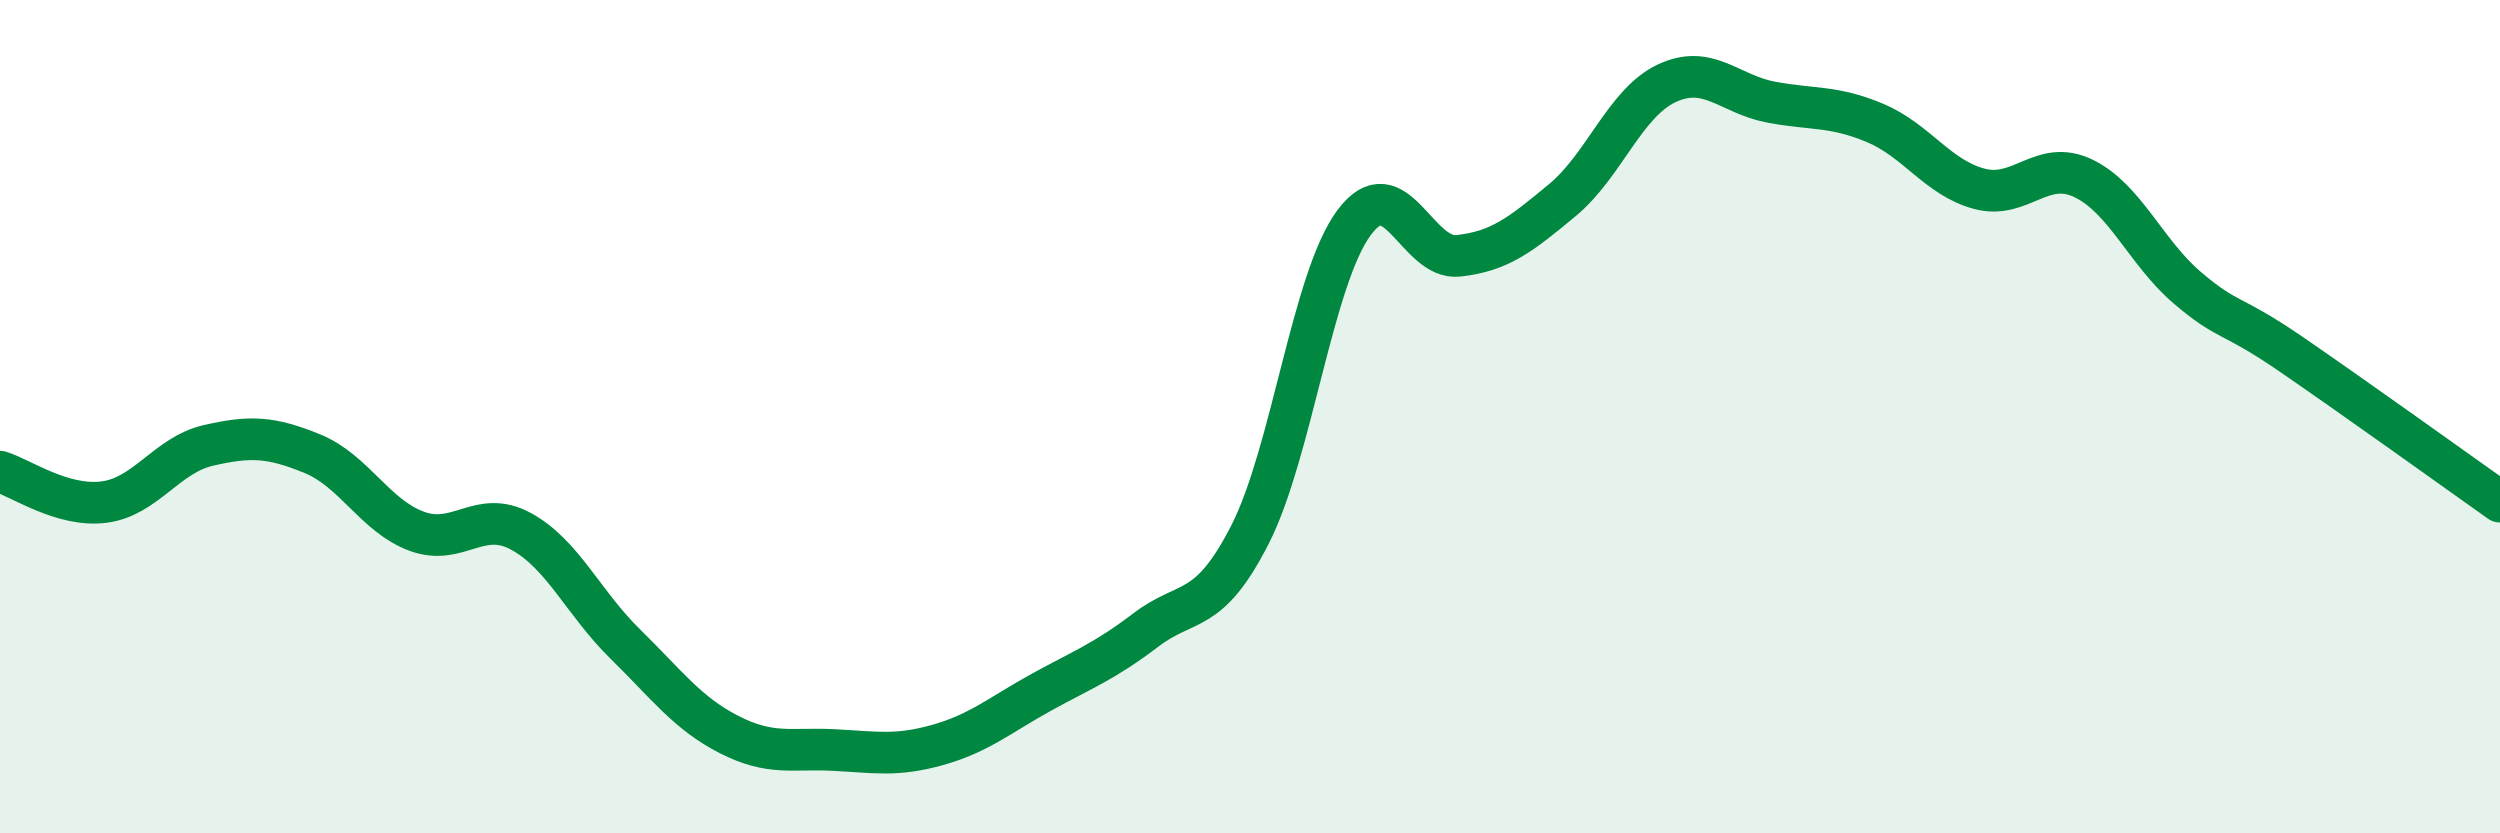
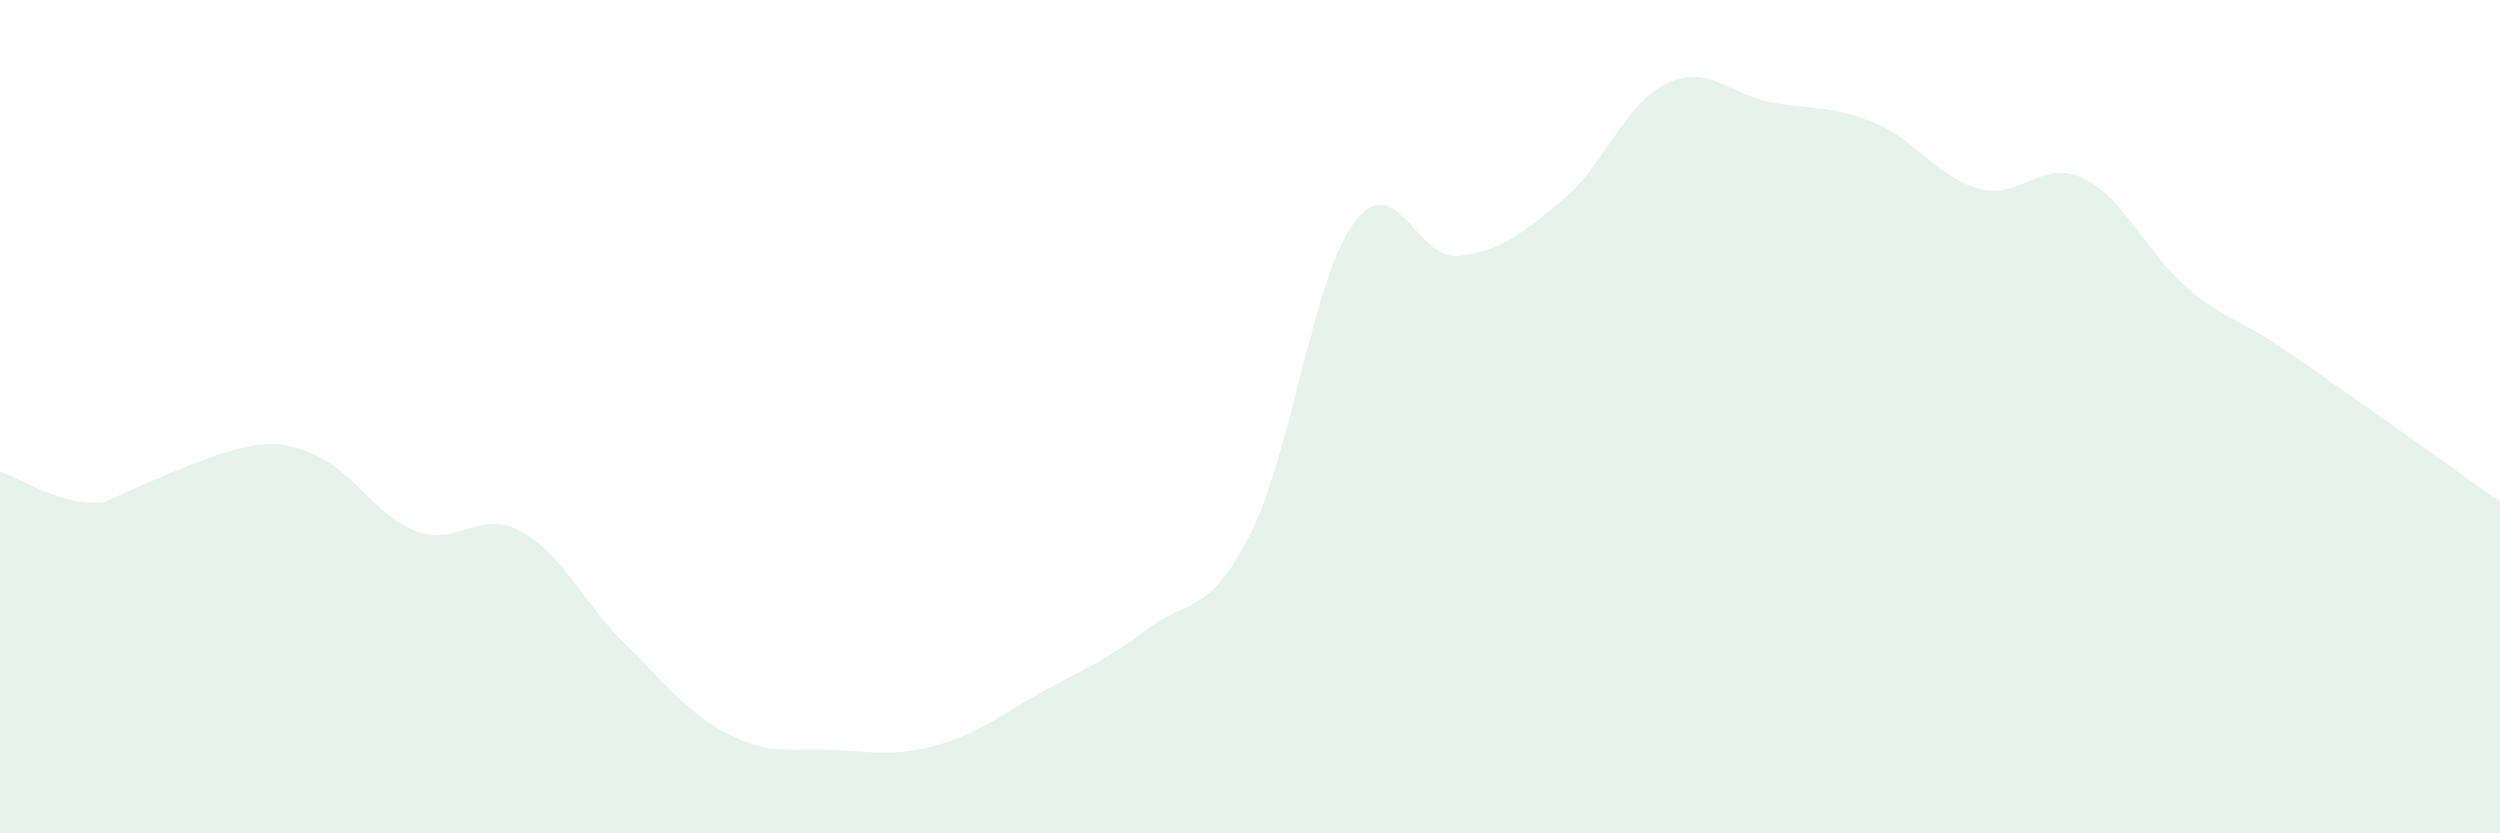
<svg xmlns="http://www.w3.org/2000/svg" width="60" height="20" viewBox="0 0 60 20">
-   <path d="M 0,11.32 C 0.5,11.47 1.5,12.18 2.5,12.05 C 3.5,11.92 4,10.92 5,10.69 C 6,10.46 6.5,10.48 7.5,10.89 C 8.5,11.3 9,12.38 10,12.75 C 11,13.12 11.5,12.21 12.5,12.75 C 13.5,13.29 14,14.47 15,15.45 C 16,16.43 16.5,17.12 17.5,17.63 C 18.5,18.14 19,17.95 20,18 C 21,18.05 21.5,18.16 22.5,17.88 C 23.5,17.6 24,17.16 25,16.61 C 26,16.06 26.5,15.88 27.5,15.12 C 28.5,14.36 29,14.79 30,12.83 C 31,10.87 31.5,6.68 32.5,5.34 C 33.5,4 34,6.25 35,6.14 C 36,6.03 36.5,5.63 37.5,4.8 C 38.5,3.97 39,2.47 40,2 C 41,1.53 41.5,2.26 42.5,2.45 C 43.5,2.64 44,2.53 45,2.95 C 46,3.37 46.5,4.26 47.5,4.53 C 48.5,4.8 49,3.8 50,4.28 C 51,4.76 51.5,6.06 52.5,6.91 C 53.5,7.76 53.5,7.48 55,8.51 C 56.5,9.54 59,11.33 60,12.04L60 20L0 20Z" fill="#008740" opacity="0.1" stroke-linecap="round" stroke-linejoin="round" />
-   <path d="M 0,11.32 C 0.5,11.47 1.5,12.18 2.5,12.05 C 3.5,11.92 4,10.92 5,10.69 C 6,10.46 6.5,10.48 7.5,10.89 C 8.5,11.3 9,12.38 10,12.75 C 11,13.12 11.5,12.21 12.5,12.75 C 13.5,13.29 14,14.47 15,15.45 C 16,16.43 16.5,17.12 17.5,17.63 C 18.5,18.14 19,17.95 20,18 C 21,18.05 21.5,18.16 22.5,17.88 C 23.5,17.6 24,17.16 25,16.61 C 26,16.06 26.5,15.88 27.5,15.12 C 28.5,14.36 29,14.79 30,12.83 C 31,10.87 31.5,6.68 32.5,5.34 C 33.5,4 34,6.25 35,6.14 C 36,6.03 36.5,5.63 37.5,4.8 C 38.5,3.97 39,2.47 40,2 C 41,1.53 41.5,2.26 42.5,2.45 C 43.5,2.64 44,2.53 45,2.95 C 46,3.37 46.5,4.26 47.5,4.53 C 48.5,4.8 49,3.8 50,4.28 C 51,4.76 51.5,6.06 52.5,6.91 C 53.5,7.76 53.5,7.48 55,8.51 C 56.5,9.54 59,11.33 60,12.04" stroke="#008740" stroke-width="1" fill="none" stroke-linecap="round" stroke-linejoin="round" />
+   <path d="M 0,11.32 C 0.5,11.47 1.5,12.18 2.5,12.05 C 6,10.46 6.5,10.48 7.5,10.89 C 8.5,11.3 9,12.38 10,12.75 C 11,13.12 11.5,12.21 12.5,12.75 C 13.5,13.29 14,14.47 15,15.45 C 16,16.43 16.5,17.12 17.5,17.63 C 18.5,18.14 19,17.95 20,18 C 21,18.05 21.5,18.16 22.5,17.88 C 23.5,17.6 24,17.16 25,16.61 C 26,16.06 26.5,15.88 27.5,15.12 C 28.5,14.36 29,14.79 30,12.83 C 31,10.87 31.5,6.68 32.5,5.34 C 33.5,4 34,6.25 35,6.14 C 36,6.03 36.5,5.63 37.5,4.8 C 38.5,3.97 39,2.47 40,2 C 41,1.53 41.5,2.26 42.5,2.45 C 43.5,2.64 44,2.53 45,2.95 C 46,3.37 46.5,4.26 47.5,4.53 C 48.5,4.8 49,3.8 50,4.28 C 51,4.76 51.5,6.06 52.5,6.91 C 53.5,7.76 53.5,7.48 55,8.51 C 56.5,9.54 59,11.33 60,12.04L60 20L0 20Z" fill="#008740" opacity="0.1" stroke-linecap="round" stroke-linejoin="round" />
</svg>